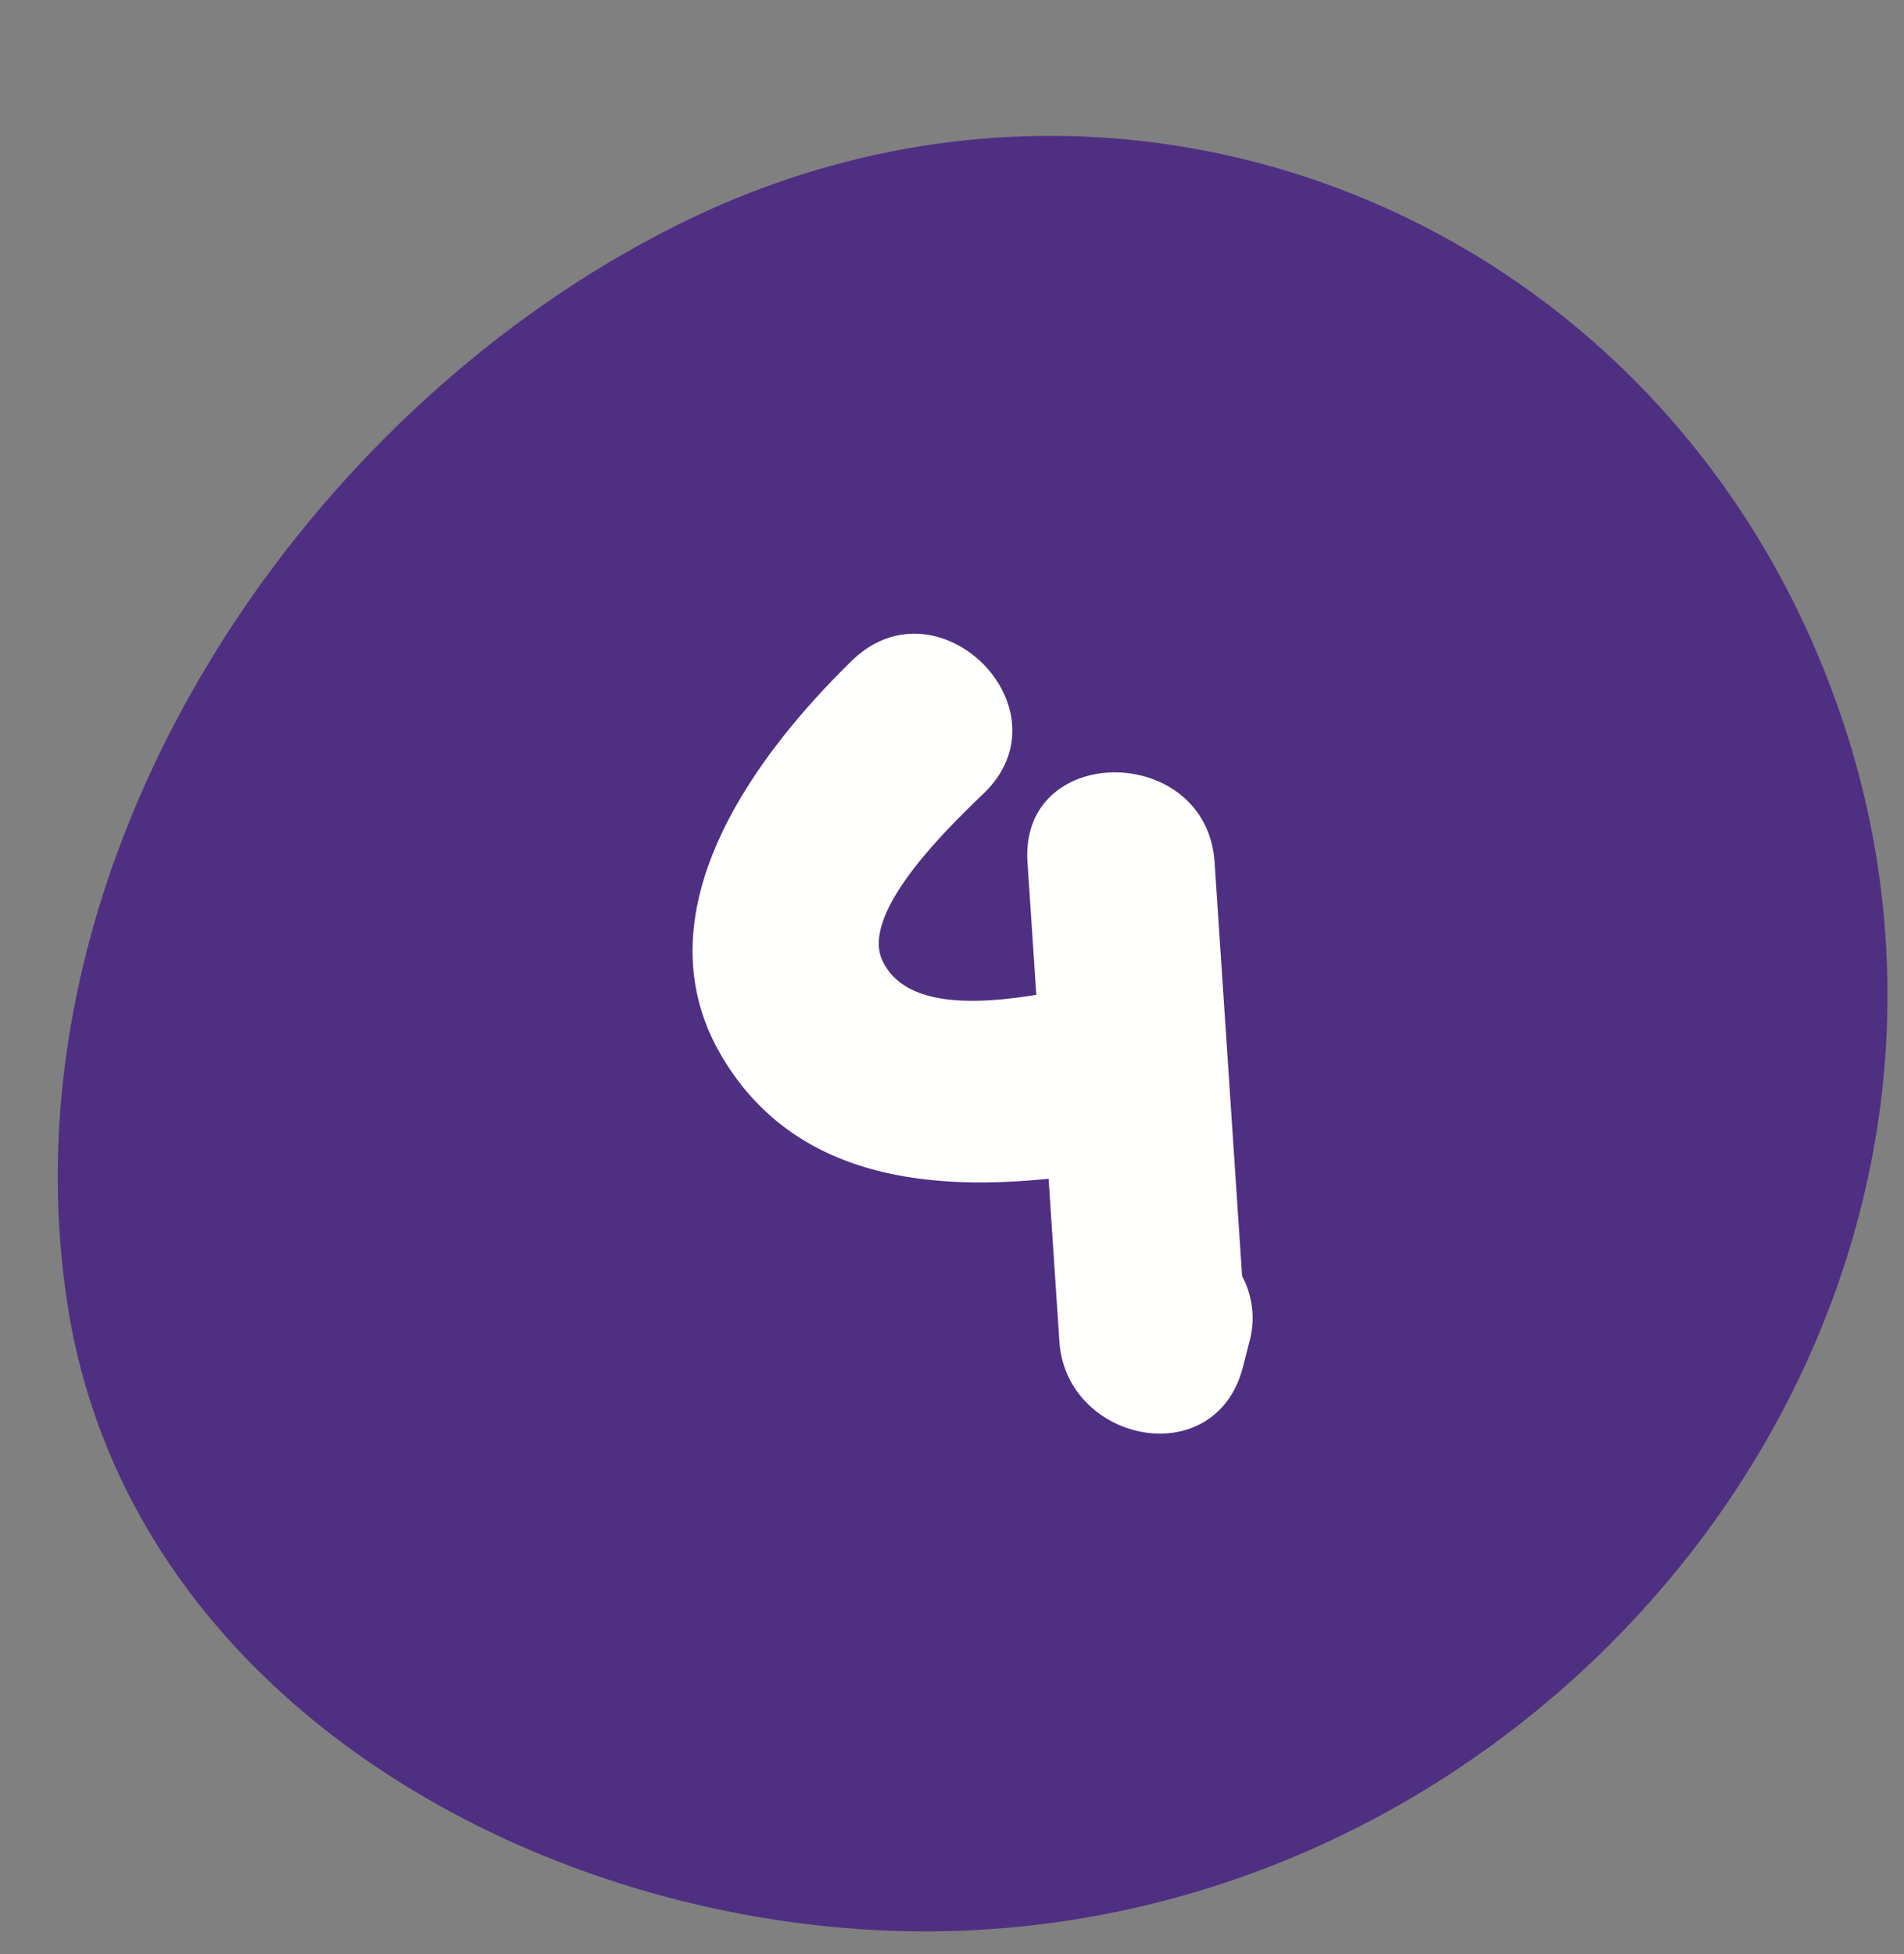
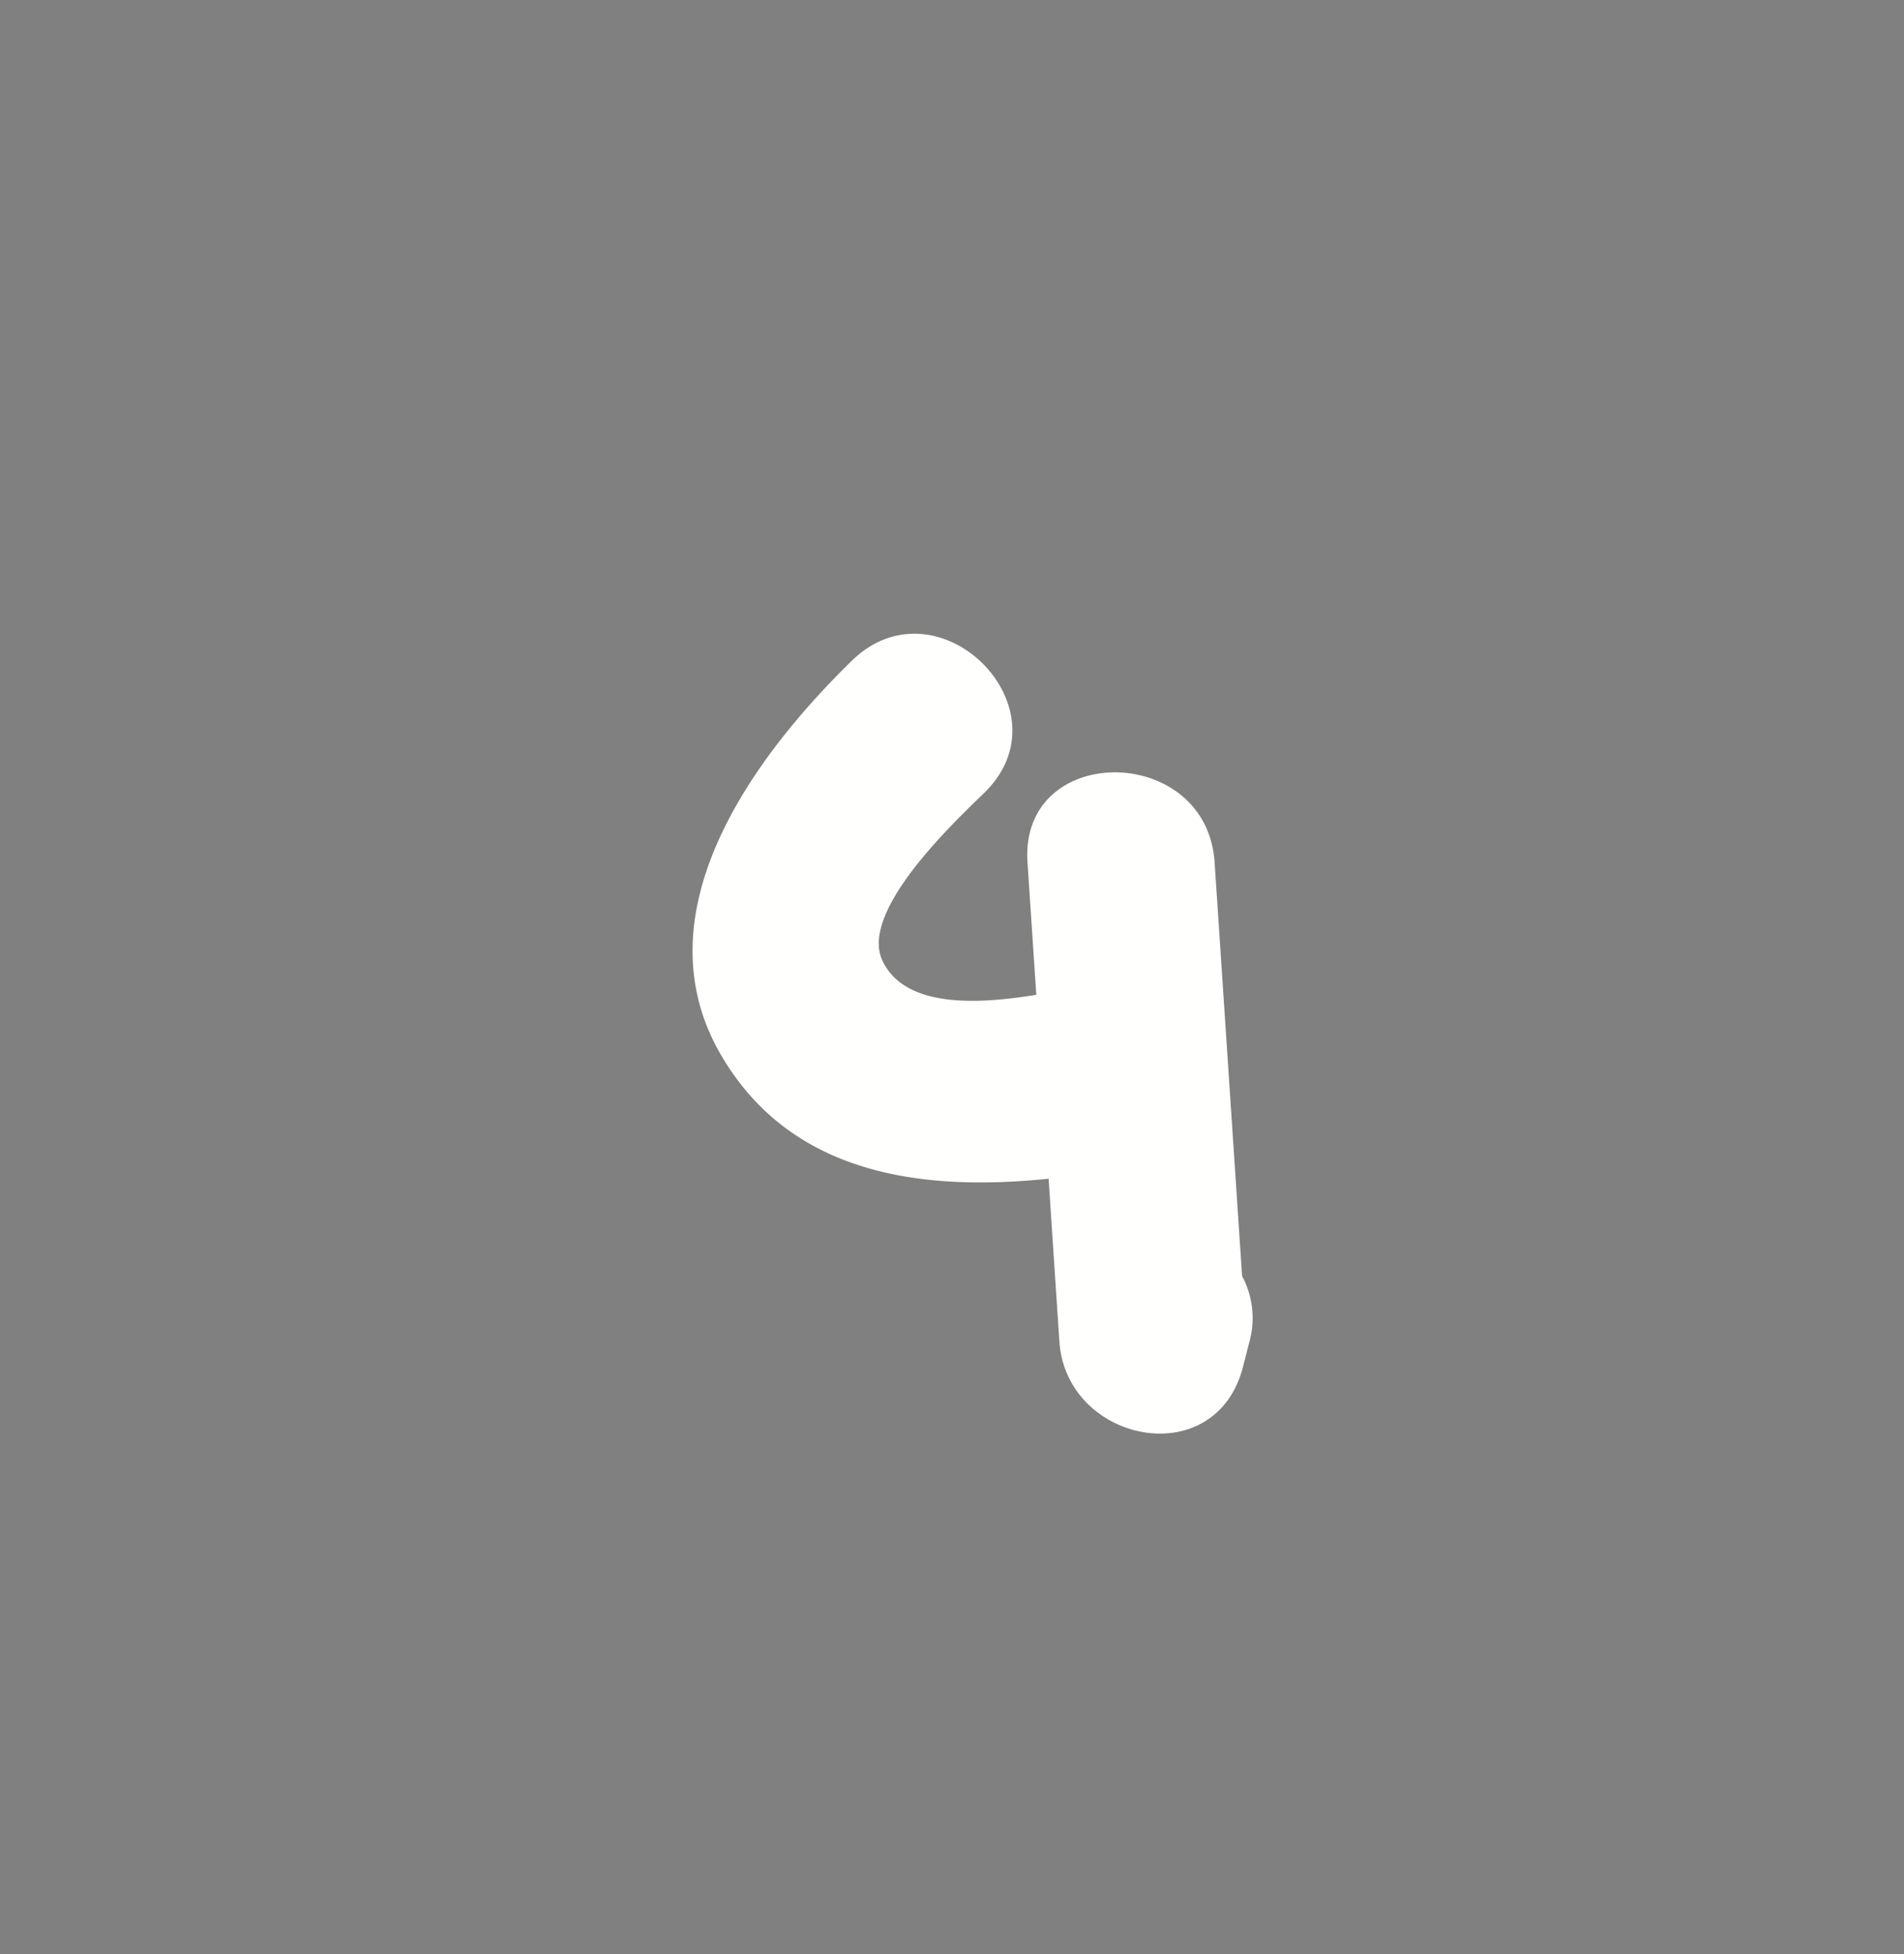
<svg xmlns="http://www.w3.org/2000/svg" fill="#000000" height="284.1" preserveAspectRatio="xMidYMid meet" version="1" viewBox="-8.4 -19.8 276.9 284.1" width="276.9" zoomAndPan="magnify">
  <rect x="-8.4" y="-19.8" width="276.9" height="284.1" fill="#808080" stroke="none" />
  <g data-name="Layer 2">
    <g data-name="Layer 1">
      <g id="change1_1">
-         <path d="M262.24,155.75c-14.16,56.2-65.8,101.2-127.64,105C77.52,264.32,10.84,231,1.41,169.82c-9.82-63.68,32.93-129.17,88.89-157,65.61-32.58,142.31-.86,167.8,68A125.45,125.45,0,0,1,262.24,155.75Z" fill="#4f2f82" />
-       </g>
+         </g>
      <g id="change2_1">
        <path d="M172.24,165.74q-2-30.08-4-60.16c-1.15-17.38-28.37-17.51-27.21,0q.64,9.63,1.28,19.26c-8,1.29-19.06,2.15-22.39-5s10.33-20,14.81-24.35c12.58-12.23-6.67-31.46-19.23-19.24C101,90.4,84.45,113,96.45,133.58c10.25,17.59,29.44,19.86,47.65,18q.78,11.85,1.57,23.69c1,14.71,22.73,19.19,26.71,3.62l.9-3.52A12.93,12.93,0,0,0,172.24,165.74Z" fill="#fffffe" />
      </g>
    </g>
  </g>
</svg>